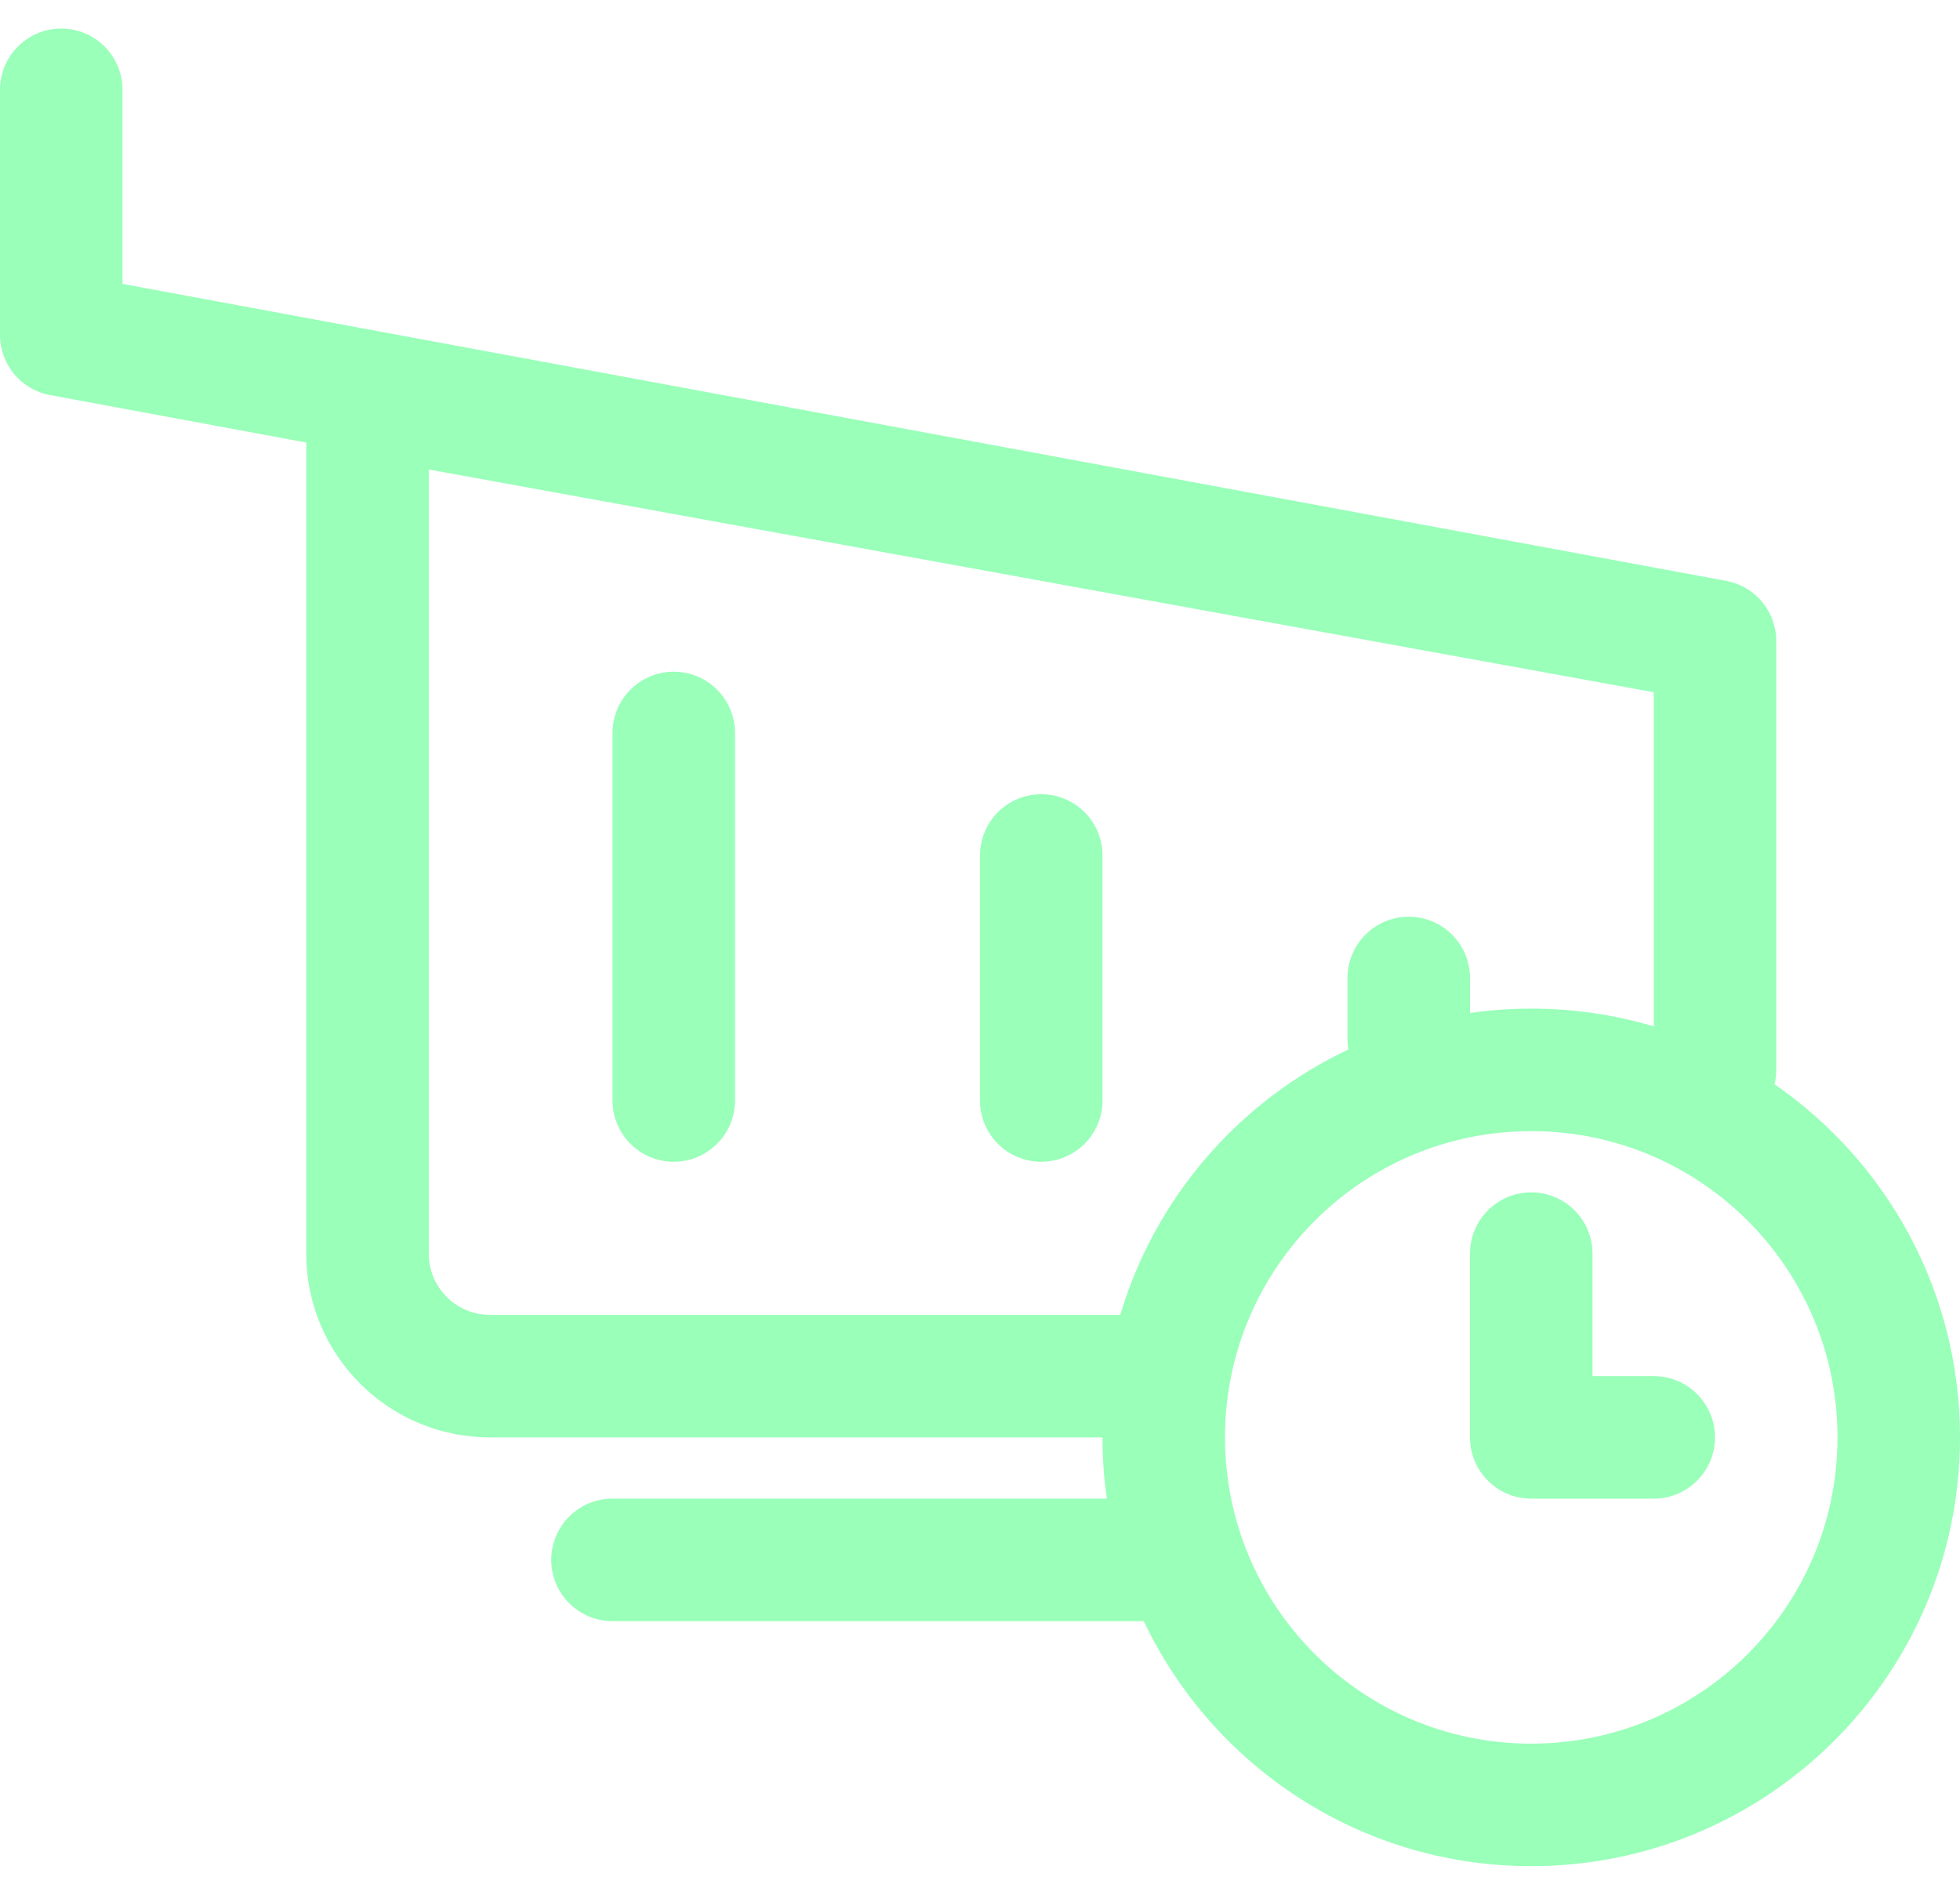
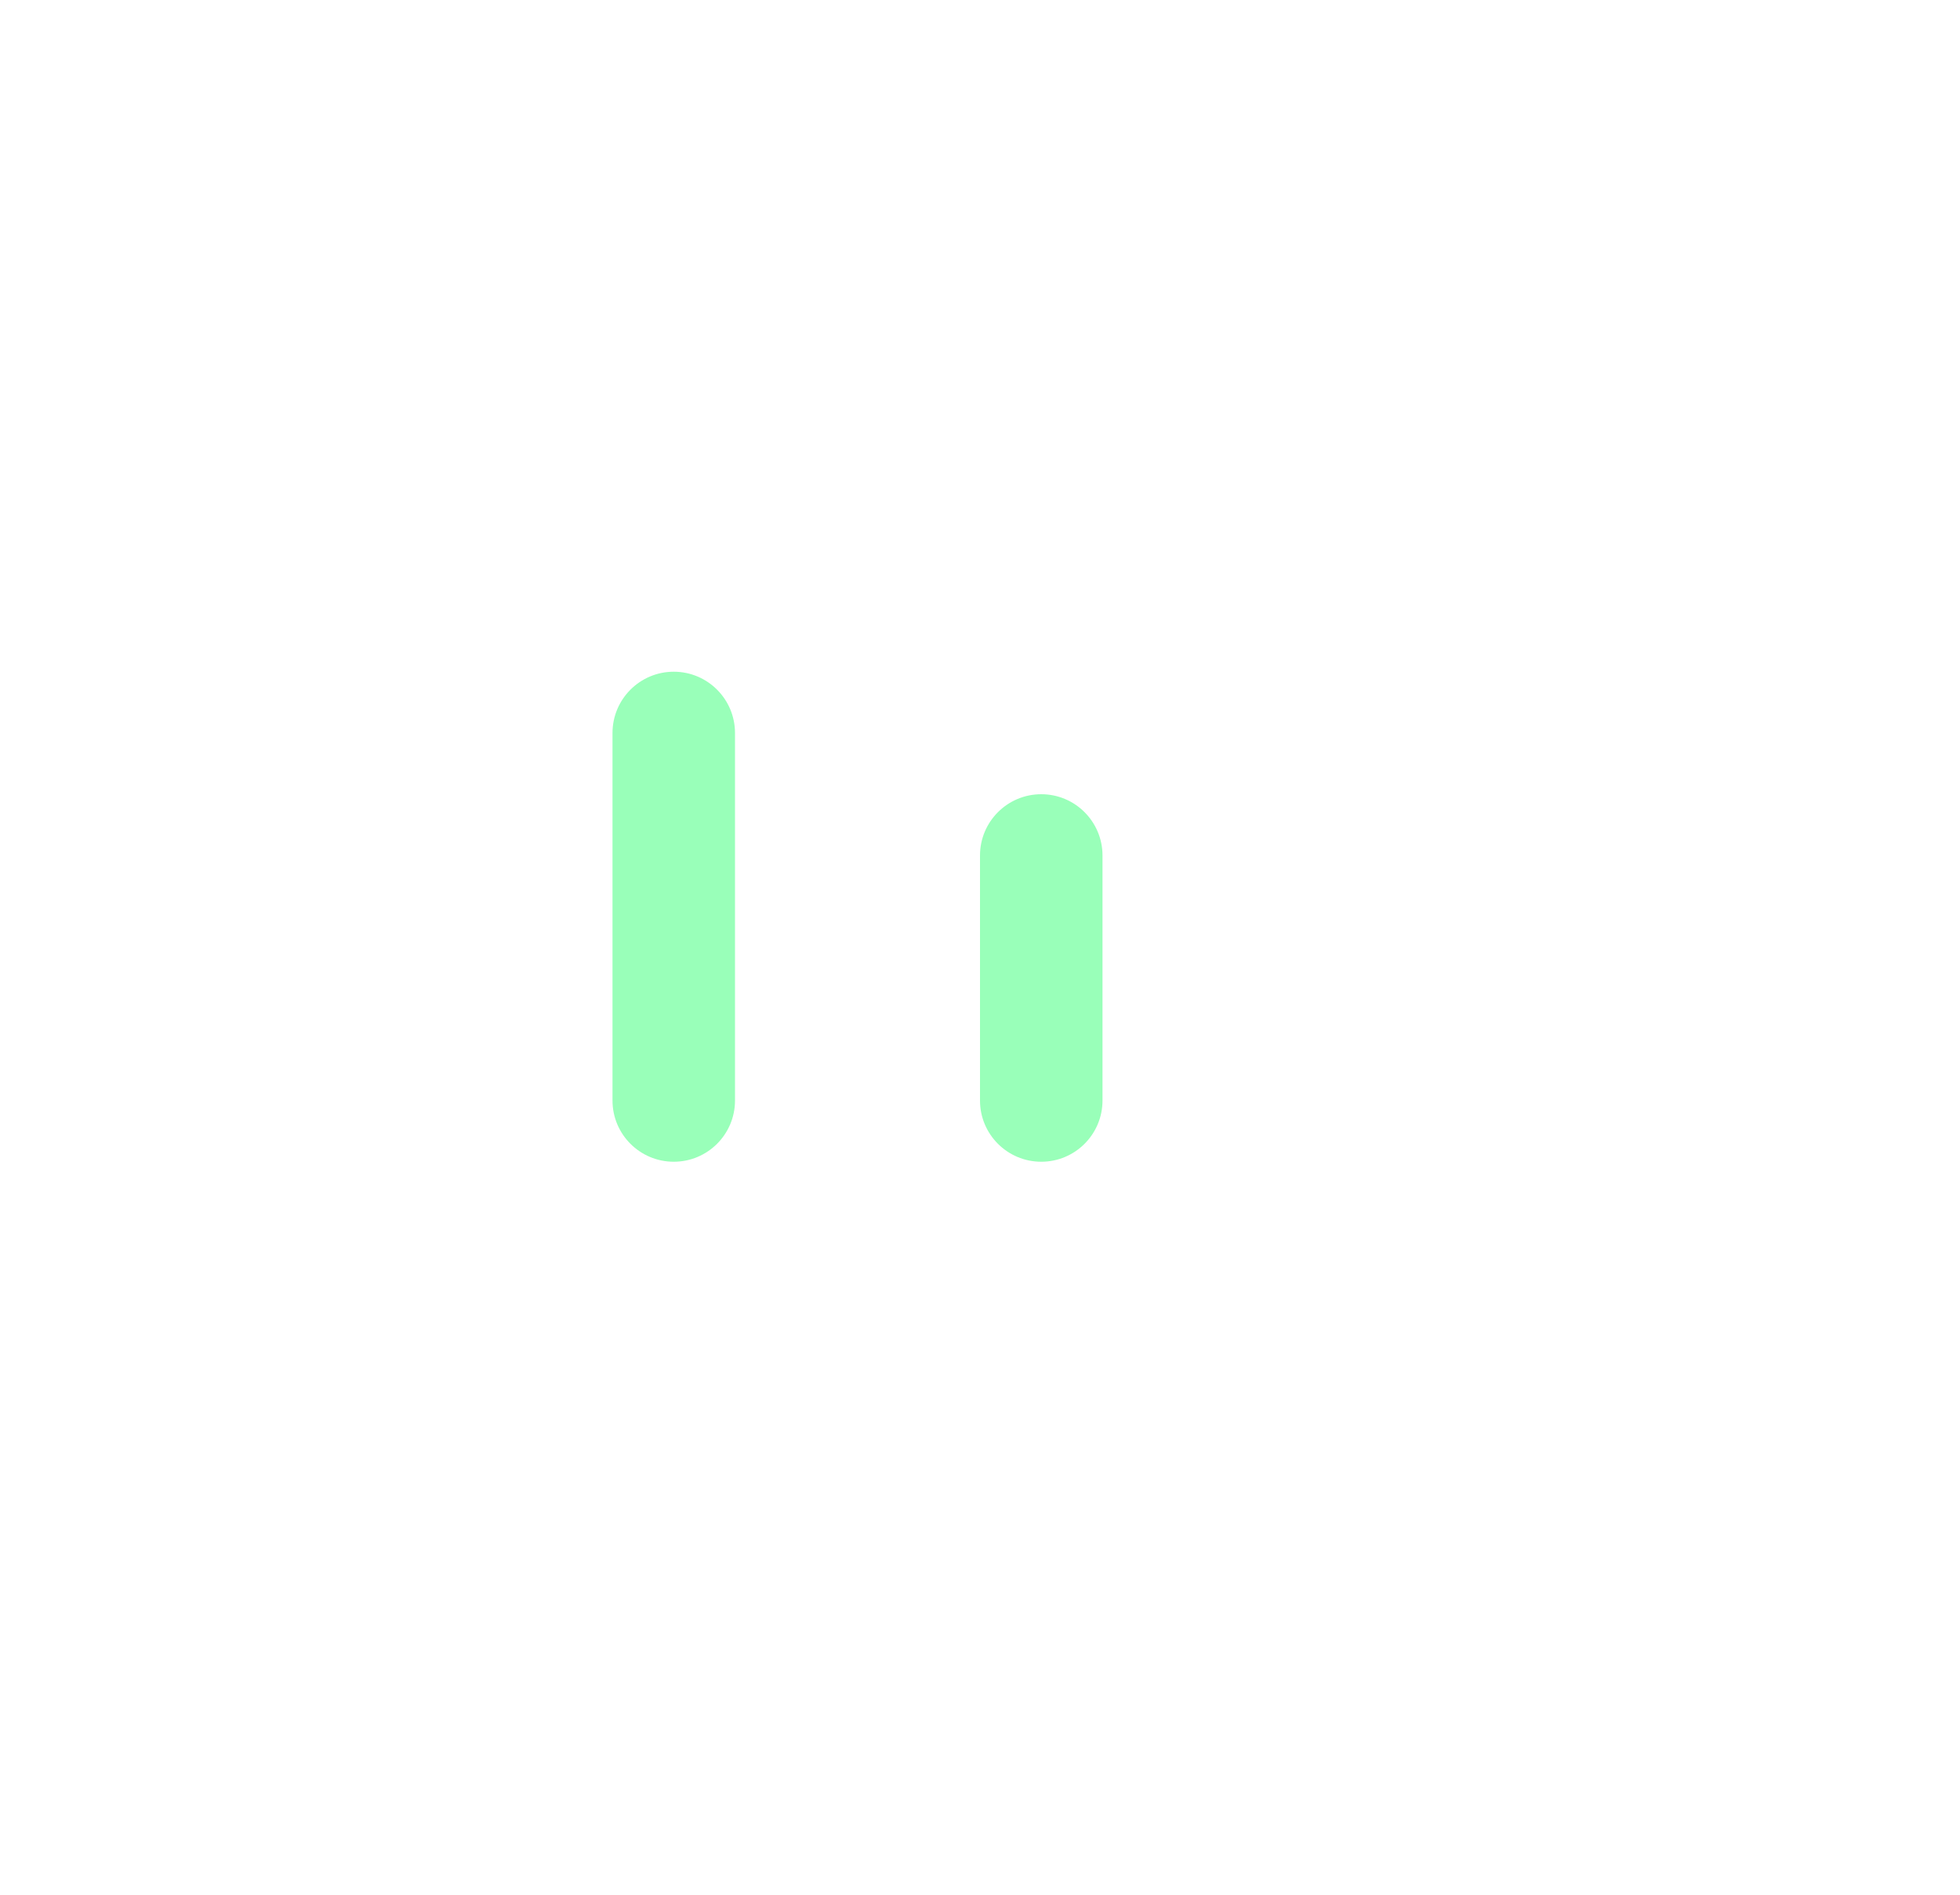
<svg xmlns="http://www.w3.org/2000/svg" width="60" height="58" viewBox="0 0 60 58" fill="none">
  <path d="M20.625 35.562C19.59 35.562 18.75 34.723 18.75 33.688V22.438C18.75 21.402 19.59 20.562 20.625 20.562C21.661 20.562 22.5 21.402 22.5 22.438V33.688C22.5 34.723 21.661 35.562 20.625 35.562Z" fill="#99FFB9" />
  <path d="M30 33.688C30 34.723 30.839 35.562 31.875 35.562C32.911 35.562 33.75 34.723 33.75 33.688V26.188C33.75 25.152 32.911 24.312 31.875 24.312C30.839 24.312 30 25.152 30 26.188V33.688Z" fill="#99FFB9" />
-   <path d="M48.75 38.375C48.75 37.339 47.911 36.5 46.875 36.5C45.839 36.5 45 37.339 45 38.375V44C45 45.036 45.839 45.875 46.875 45.875H50.625C51.661 45.875 52.5 45.036 52.5 44C52.5 42.964 51.661 42.125 50.625 42.125H48.75V38.375Z" fill="#99FFB9" />
-   <path fill-rule="evenodd" clip-rule="evenodd" d="M54.375 19.659V32.75C54.375 32.902 54.357 33.05 54.323 33.191C57.752 35.559 60 39.517 60 44C60 51.249 54.124 57.125 46.875 57.125C41.639 57.125 37.12 54.059 35.013 49.625H18.75C17.715 49.625 16.875 48.786 16.875 47.75C16.875 46.714 17.715 45.875 18.75 45.875H33.883C33.795 45.263 33.75 44.637 33.75 44H15C11.893 44 9.375 41.482 9.375 38.375V13.546L1.534 12.094C0.645 11.929 0 11.154 0 10.25V2.75C0 1.714 0.839 0.875 1.875 0.875C2.911 0.875 3.75 1.714 3.75 2.75V8.69L52.835 17.78L52.841 17.781C53.333 17.872 53.744 18.147 54.016 18.522C54.095 18.63 54.162 18.747 54.217 18.87C54.324 19.114 54.38 19.382 54.375 19.659ZM34.294 40.25H15C13.964 40.25 13.125 39.411 13.125 38.375V14.372L50.625 21.19V31.419C49.437 31.065 48.178 30.875 46.875 30.875C46.238 30.875 45.612 30.92 45 31.008V29.938C45 28.902 44.161 28.062 43.125 28.062C42.089 28.062 41.25 28.902 41.25 29.938V31.812C41.25 31.919 41.259 32.024 41.276 32.126C37.933 33.705 35.364 36.655 34.294 40.25ZM37.5 44C37.5 38.822 41.697 34.625 46.875 34.625C52.053 34.625 56.25 38.822 56.25 44C56.25 49.178 52.053 53.375 46.875 53.375C41.697 53.375 37.5 49.178 37.5 44Z" fill="#99FFB9" />
</svg>